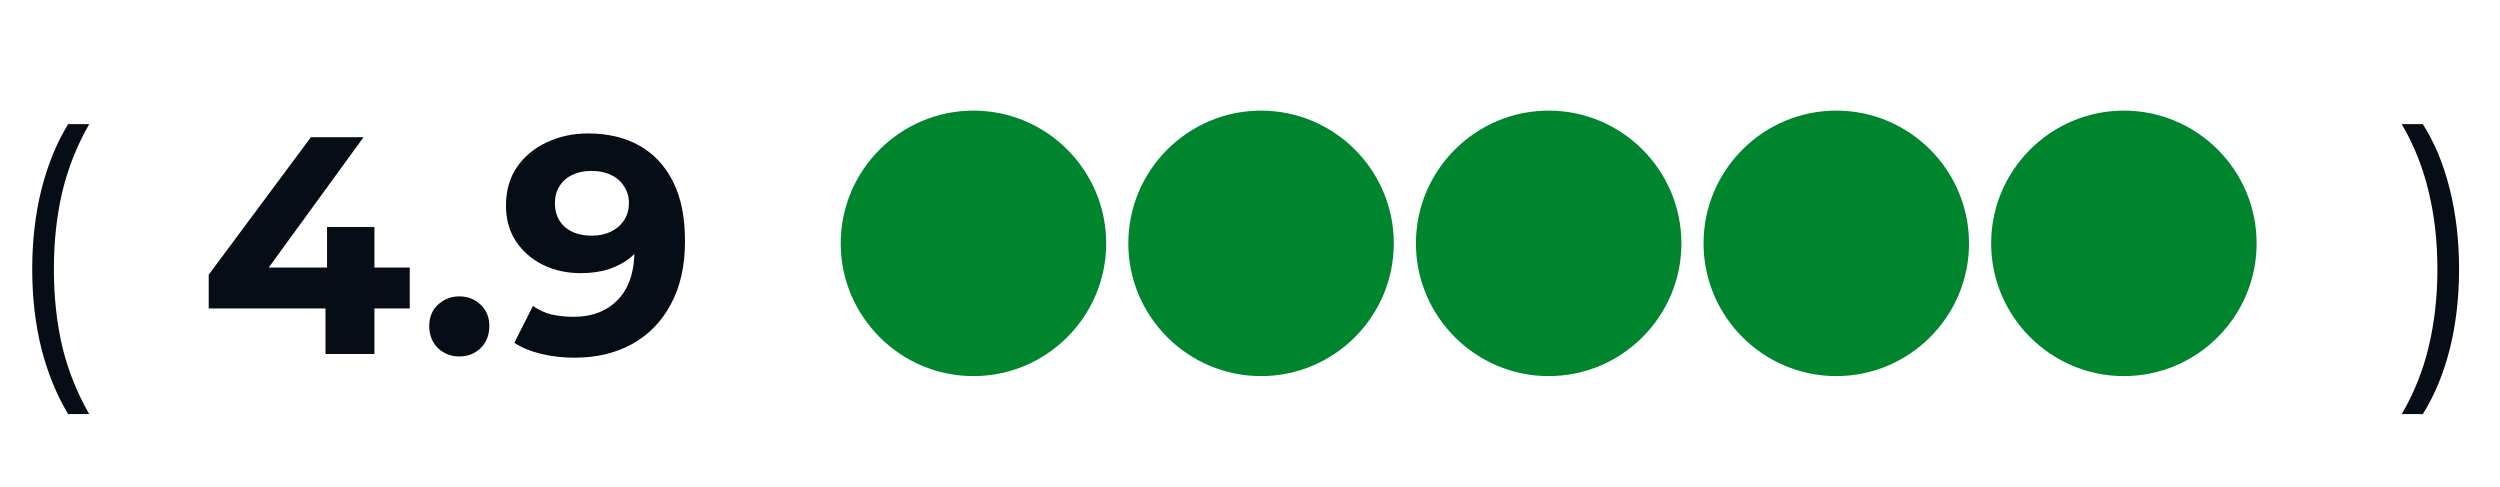
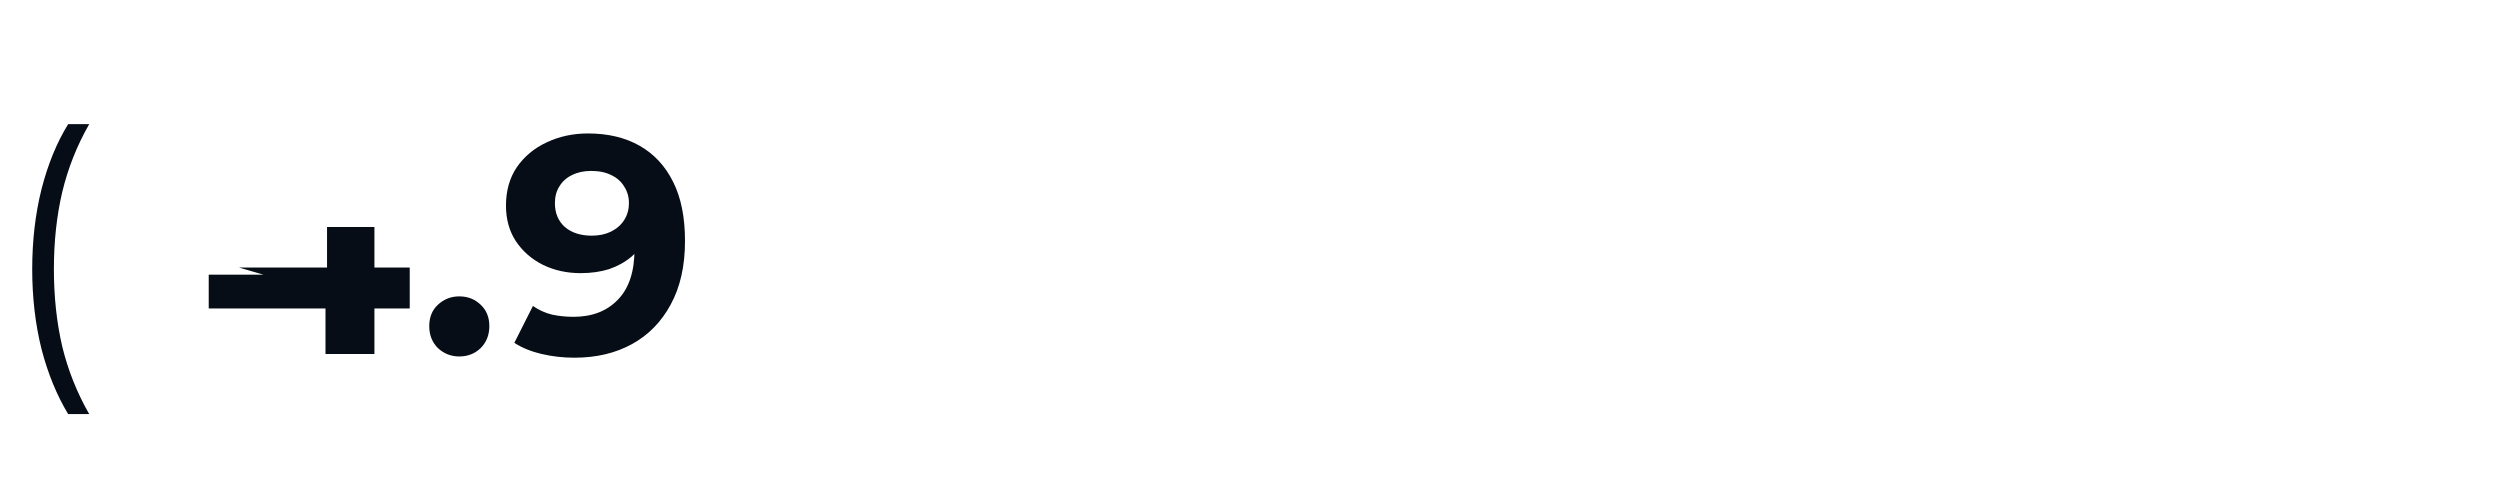
<svg xmlns="http://www.w3.org/2000/svg" width="113" height="22" viewBox="0 0 113 22" fill="none">
  <path d="M3.08 18.716C2.567 17.867 2.165 16.887 1.876 15.776C1.596 14.656 1.456 13.452 1.456 12.164C1.456 10.876 1.596 9.672 1.876 8.552C2.165 7.423 2.567 6.443 3.08 5.612H4.032C3.481 6.573 3.075 7.595 2.814 8.678C2.562 9.751 2.436 10.913 2.436 12.164C2.436 13.415 2.562 14.581 2.814 15.664C3.075 16.737 3.481 17.755 4.032 18.716H3.08Z" fill="#070D16" />
-   <path d="M9.434 13.942V12.416L14.054 6.2H16.434L11.912 12.416L10.806 12.094H18.52V13.942H9.434ZM14.712 16V13.942L14.782 12.094V10.26H16.924V16H14.712ZM20.76 16.112C20.386 16.112 20.064 15.986 19.794 15.734C19.532 15.473 19.402 15.141 19.402 14.74C19.402 14.339 19.532 14.017 19.794 13.774C20.064 13.522 20.386 13.396 20.76 13.396C21.142 13.396 21.464 13.522 21.726 13.774C21.987 14.017 22.118 14.339 22.118 14.74C22.118 15.141 21.987 15.473 21.726 15.734C21.464 15.986 21.142 16.112 20.76 16.112ZM26.58 6.032C27.485 6.032 28.265 6.219 28.918 6.592C29.571 6.965 30.075 7.511 30.43 8.23C30.785 8.939 30.962 9.826 30.962 10.89C30.962 12.019 30.747 12.976 30.318 13.76C29.898 14.544 29.314 15.141 28.568 15.552C27.821 15.963 26.953 16.168 25.964 16.168C25.451 16.168 24.956 16.112 24.48 16C24.004 15.888 23.593 15.72 23.248 15.496L24.088 13.83C24.358 14.017 24.648 14.147 24.956 14.222C25.264 14.287 25.586 14.32 25.922 14.32C26.762 14.32 27.429 14.063 27.924 13.55C28.428 13.037 28.68 12.276 28.68 11.268C28.68 11.1 28.675 10.913 28.666 10.708C28.657 10.503 28.633 10.297 28.596 10.092L29.212 10.68C29.053 11.044 28.829 11.352 28.54 11.604C28.25 11.847 27.915 12.033 27.532 12.164C27.149 12.285 26.72 12.346 26.244 12.346C25.619 12.346 25.049 12.22 24.536 11.968C24.032 11.716 23.626 11.361 23.318 10.904C23.019 10.447 22.87 9.91 22.87 9.294C22.87 8.622 23.033 8.043 23.36 7.558C23.696 7.073 24.144 6.699 24.704 6.438C25.273 6.167 25.898 6.032 26.58 6.032ZM26.72 7.726C26.393 7.726 26.108 7.787 25.866 7.908C25.623 8.02 25.432 8.188 25.292 8.412C25.152 8.627 25.082 8.883 25.082 9.182C25.082 9.63 25.231 9.989 25.53 10.26C25.838 10.521 26.244 10.652 26.748 10.652C27.075 10.652 27.364 10.591 27.616 10.47C27.877 10.339 28.078 10.162 28.218 9.938C28.358 9.714 28.428 9.462 28.428 9.182C28.428 8.902 28.358 8.655 28.218 8.44C28.087 8.216 27.896 8.043 27.644 7.922C27.392 7.791 27.084 7.726 26.72 7.726Z" fill="#070D16" />
+   <path d="M9.434 13.942V12.416H16.434L11.912 12.416L10.806 12.094H18.52V13.942H9.434ZM14.712 16V13.942L14.782 12.094V10.26H16.924V16H14.712ZM20.76 16.112C20.386 16.112 20.064 15.986 19.794 15.734C19.532 15.473 19.402 15.141 19.402 14.74C19.402 14.339 19.532 14.017 19.794 13.774C20.064 13.522 20.386 13.396 20.76 13.396C21.142 13.396 21.464 13.522 21.726 13.774C21.987 14.017 22.118 14.339 22.118 14.74C22.118 15.141 21.987 15.473 21.726 15.734C21.464 15.986 21.142 16.112 20.76 16.112ZM26.58 6.032C27.485 6.032 28.265 6.219 28.918 6.592C29.571 6.965 30.075 7.511 30.43 8.23C30.785 8.939 30.962 9.826 30.962 10.89C30.962 12.019 30.747 12.976 30.318 13.76C29.898 14.544 29.314 15.141 28.568 15.552C27.821 15.963 26.953 16.168 25.964 16.168C25.451 16.168 24.956 16.112 24.48 16C24.004 15.888 23.593 15.72 23.248 15.496L24.088 13.83C24.358 14.017 24.648 14.147 24.956 14.222C25.264 14.287 25.586 14.32 25.922 14.32C26.762 14.32 27.429 14.063 27.924 13.55C28.428 13.037 28.68 12.276 28.68 11.268C28.68 11.1 28.675 10.913 28.666 10.708C28.657 10.503 28.633 10.297 28.596 10.092L29.212 10.68C29.053 11.044 28.829 11.352 28.54 11.604C28.25 11.847 27.915 12.033 27.532 12.164C27.149 12.285 26.72 12.346 26.244 12.346C25.619 12.346 25.049 12.22 24.536 11.968C24.032 11.716 23.626 11.361 23.318 10.904C23.019 10.447 22.87 9.91 22.87 9.294C22.87 8.622 23.033 8.043 23.36 7.558C23.696 7.073 24.144 6.699 24.704 6.438C25.273 6.167 25.898 6.032 26.58 6.032ZM26.72 7.726C26.393 7.726 26.108 7.787 25.866 7.908C25.623 8.02 25.432 8.188 25.292 8.412C25.152 8.627 25.082 8.883 25.082 9.182C25.082 9.63 25.231 9.989 25.53 10.26C25.838 10.521 26.244 10.652 26.748 10.652C27.075 10.652 27.364 10.591 27.616 10.47C27.877 10.339 28.078 10.162 28.218 9.938C28.358 9.714 28.428 9.462 28.428 9.182C28.428 8.902 28.358 8.655 28.218 8.44C28.087 8.216 27.896 8.043 27.644 7.922C27.392 7.791 27.084 7.726 26.72 7.726Z" fill="#070D16" />
  <g clip-path="url(#clip0_40002935_3168)">
    <path d="M44 5C40.694 5 38 7.694 38 11C38 14.306 40.694 17 44 17C47.306 17 50 14.31 50 11C50 7.694 47.31 5 44 5Z" fill="#00852F" />
-     <path d="M57 5C53.694 5 51 7.694 51 11C51 14.306 53.694 17 57 17C60.306 17 63 14.31 63 11C63 7.694 60.31 5 57 5Z" fill="#00852F" />
    <path d="M70 5C66.694 5 64 7.694 64 11C64 14.306 66.694 17 70 17C73.306 17 76 14.31 76 11C76 7.694 73.31 5 70 5Z" fill="#00852F" />
    <path d="M83 5C79.694 5 77 7.694 77 11C77 14.306 79.694 17 83 17C86.306 17 89 14.31 89 11C89 7.694 86.31 5 83 5Z" fill="#00852F" />
    <path d="M96 5C92.694 5 90 7.694 90 11C90 14.306 92.694 17 96 17C99.306 17 102 14.31 102 11C102 7.694 99.31 5 96 5Z" fill="#00852F" />
  </g>
-   <path d="M109.512 18.716H108.56C109.12 17.755 109.526 16.737 109.778 15.664C110.039 14.581 110.17 13.415 110.17 12.164C110.17 10.913 110.039 9.751 109.778 8.678C109.526 7.595 109.12 6.573 108.56 5.612H109.512C110.044 6.443 110.45 7.423 110.73 8.552C111.01 9.672 111.15 10.876 111.15 12.164C111.15 13.452 111.01 14.656 110.73 15.776C110.45 16.887 110.044 17.867 109.512 18.716Z" fill="#070D16" />
  <defs>
    <clipPath id="clip0_40002935_3168">
-       <rect width="68" height="12" fill="white" transform="translate(36 5)" />
-     </clipPath>
+       </clipPath>
  </defs>
</svg>